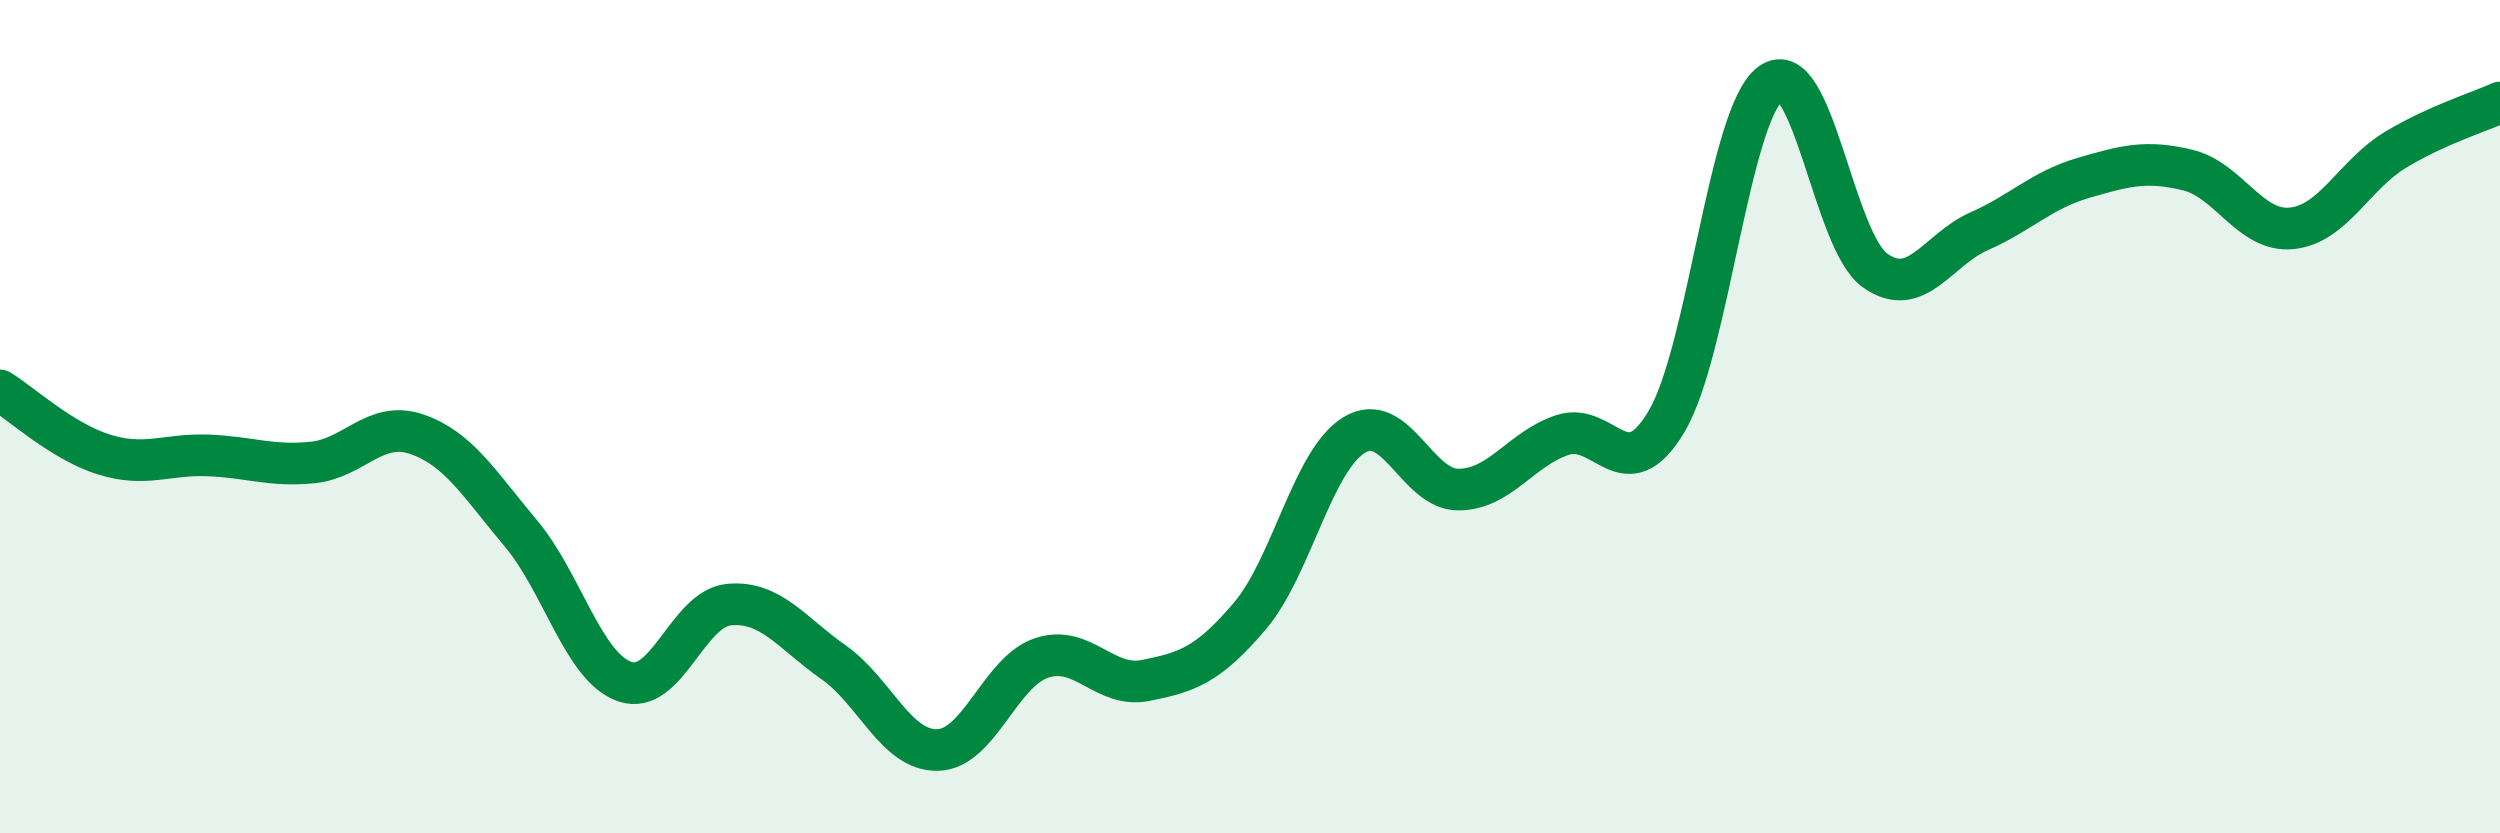
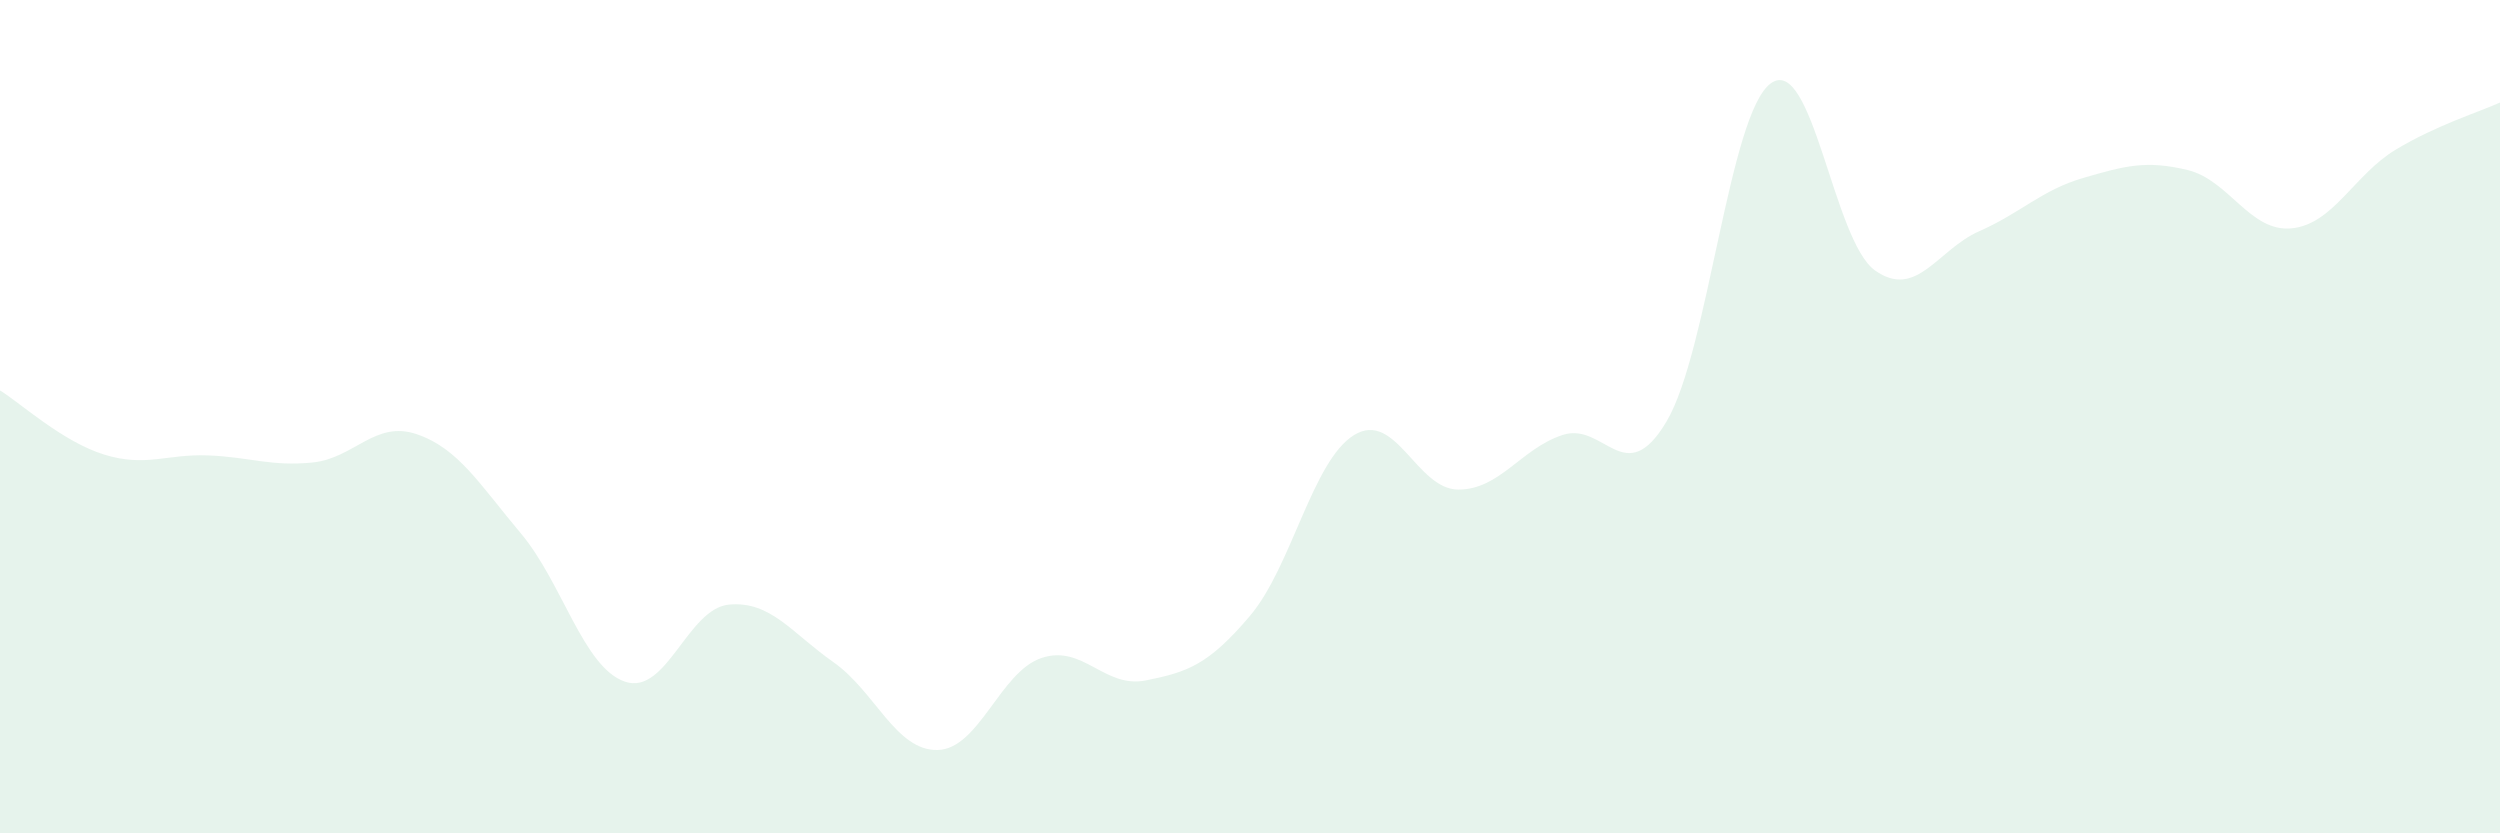
<svg xmlns="http://www.w3.org/2000/svg" width="60" height="20" viewBox="0 0 60 20">
  <path d="M 0,9.37 C 0.5,9.68 1.5,10.6 2.5,10.91 C 3.5,11.22 4,10.89 5,10.93 C 6,10.97 6.5,11.2 7.5,11.1 C 8.5,11 9,10.08 10,10.42 C 11,10.76 11.5,11.61 12.5,12.8 C 13.5,13.99 14,16.02 15,16.36 C 16,16.7 16.5,14.6 17.5,14.51 C 18.5,14.42 19,15.19 20,15.89 C 21,16.59 21.5,18.02 22.5,18 C 23.5,17.98 24,16.12 25,15.79 C 26,15.46 26.5,16.53 27.5,16.33 C 28.5,16.13 29,15.96 30,14.78 C 31,13.6 31.5,11.05 32.5,10.44 C 33.5,9.83 34,11.75 35,11.75 C 36,11.75 36.5,10.77 37.5,10.44 C 38.5,10.11 39,11.8 40,10.11 C 41,8.42 41.5,2.72 42.5,2 C 43.5,1.28 44,5.78 45,6.49 C 46,7.2 46.5,5.99 47.5,5.55 C 48.5,5.11 49,4.56 50,4.27 C 51,3.98 51.5,3.84 52.5,4.08 C 53.5,4.32 54,5.58 55,5.48 C 56,5.38 56.5,4.19 57.5,3.59 C 58.5,2.99 59.5,2.69 60,2.46L60 20L0 20Z" fill="#008740" opacity="0.1" stroke-linecap="round" stroke-linejoin="round" />
-   <path d="M 0,9.37 C 0.5,9.68 1.5,10.6 2.5,10.91 C 3.5,11.22 4,10.89 5,10.93 C 6,10.97 6.5,11.2 7.5,11.1 C 8.5,11 9,10.08 10,10.42 C 11,10.76 11.5,11.61 12.5,12.8 C 13.5,13.99 14,16.02 15,16.36 C 16,16.7 16.5,14.6 17.5,14.51 C 18.5,14.42 19,15.19 20,15.89 C 21,16.59 21.5,18.02 22.5,18 C 23.5,17.98 24,16.12 25,15.79 C 26,15.46 26.5,16.53 27.5,16.33 C 28.5,16.13 29,15.96 30,14.78 C 31,13.6 31.5,11.05 32.5,10.44 C 33.5,9.83 34,11.75 35,11.75 C 36,11.75 36.5,10.77 37.5,10.44 C 38.5,10.11 39,11.8 40,10.11 C 41,8.42 41.5,2.72 42.5,2 C 43.5,1.28 44,5.78 45,6.49 C 46,7.2 46.5,5.99 47.5,5.55 C 48.5,5.11 49,4.56 50,4.27 C 51,3.98 51.5,3.84 52.5,4.08 C 53.5,4.32 54,5.58 55,5.48 C 56,5.38 56.5,4.19 57.5,3.59 C 58.5,2.99 59.5,2.69 60,2.46" stroke="#008740" stroke-width="1" fill="none" stroke-linecap="round" stroke-linejoin="round" />
</svg>